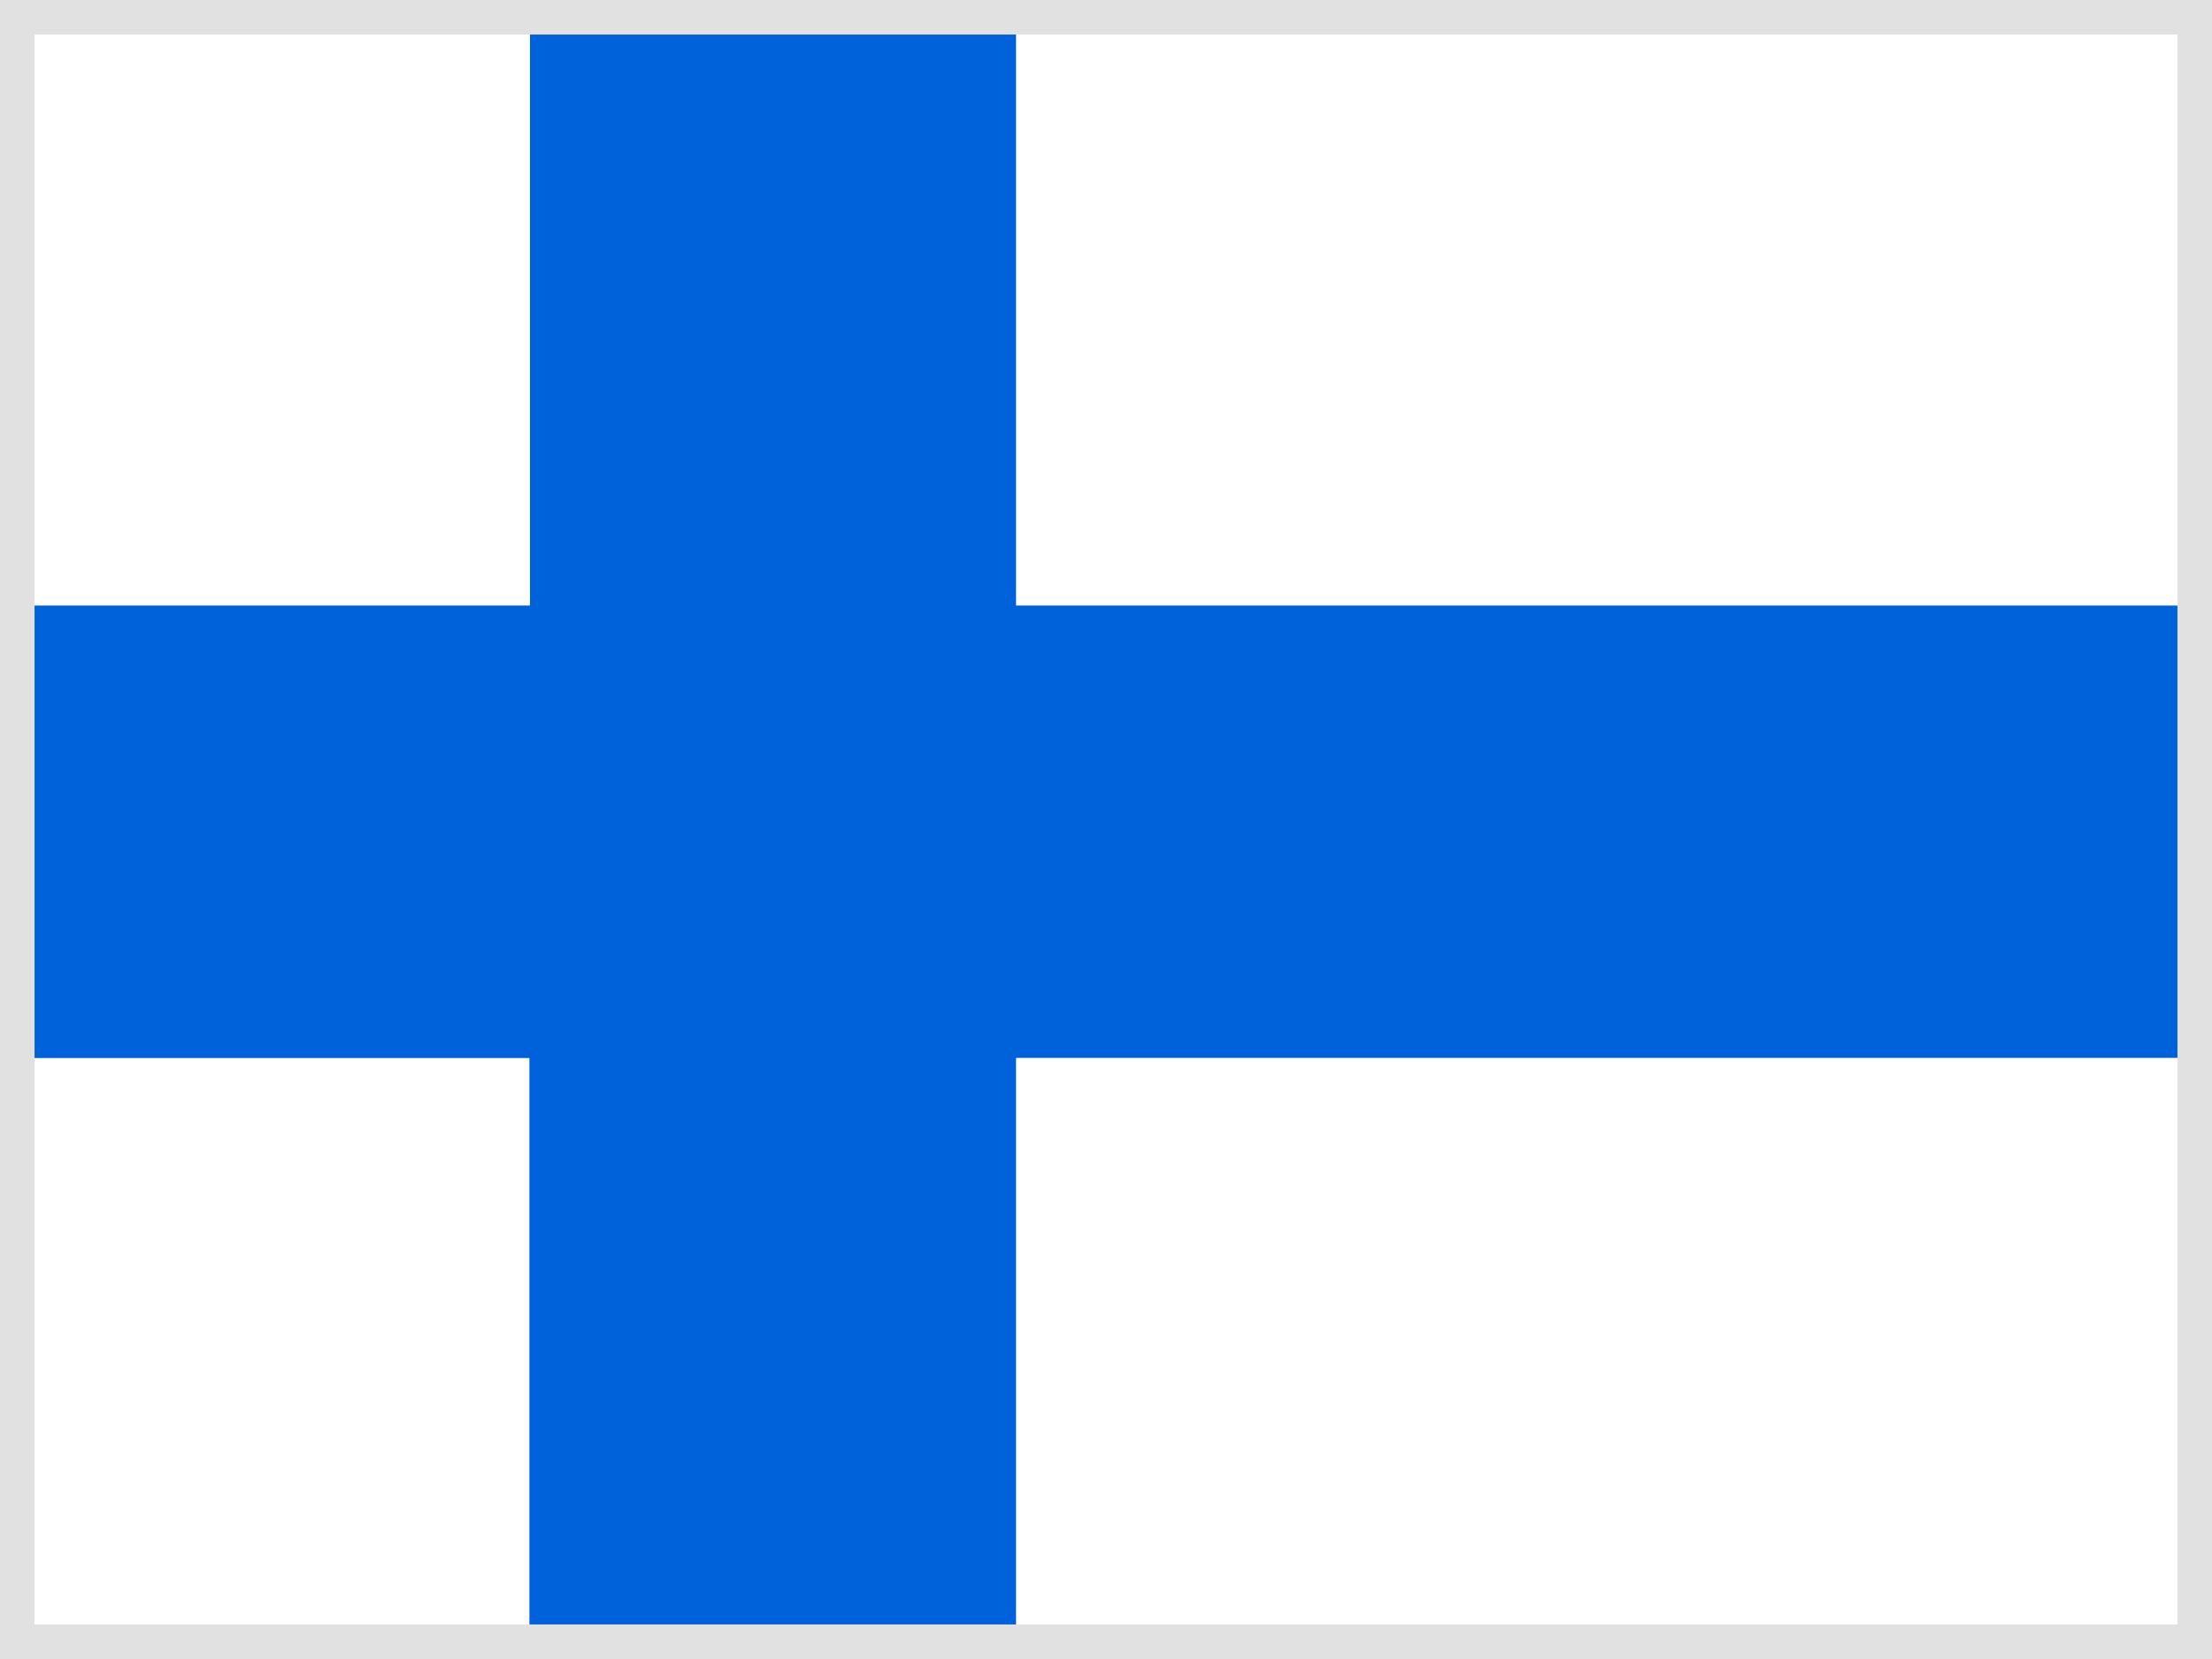
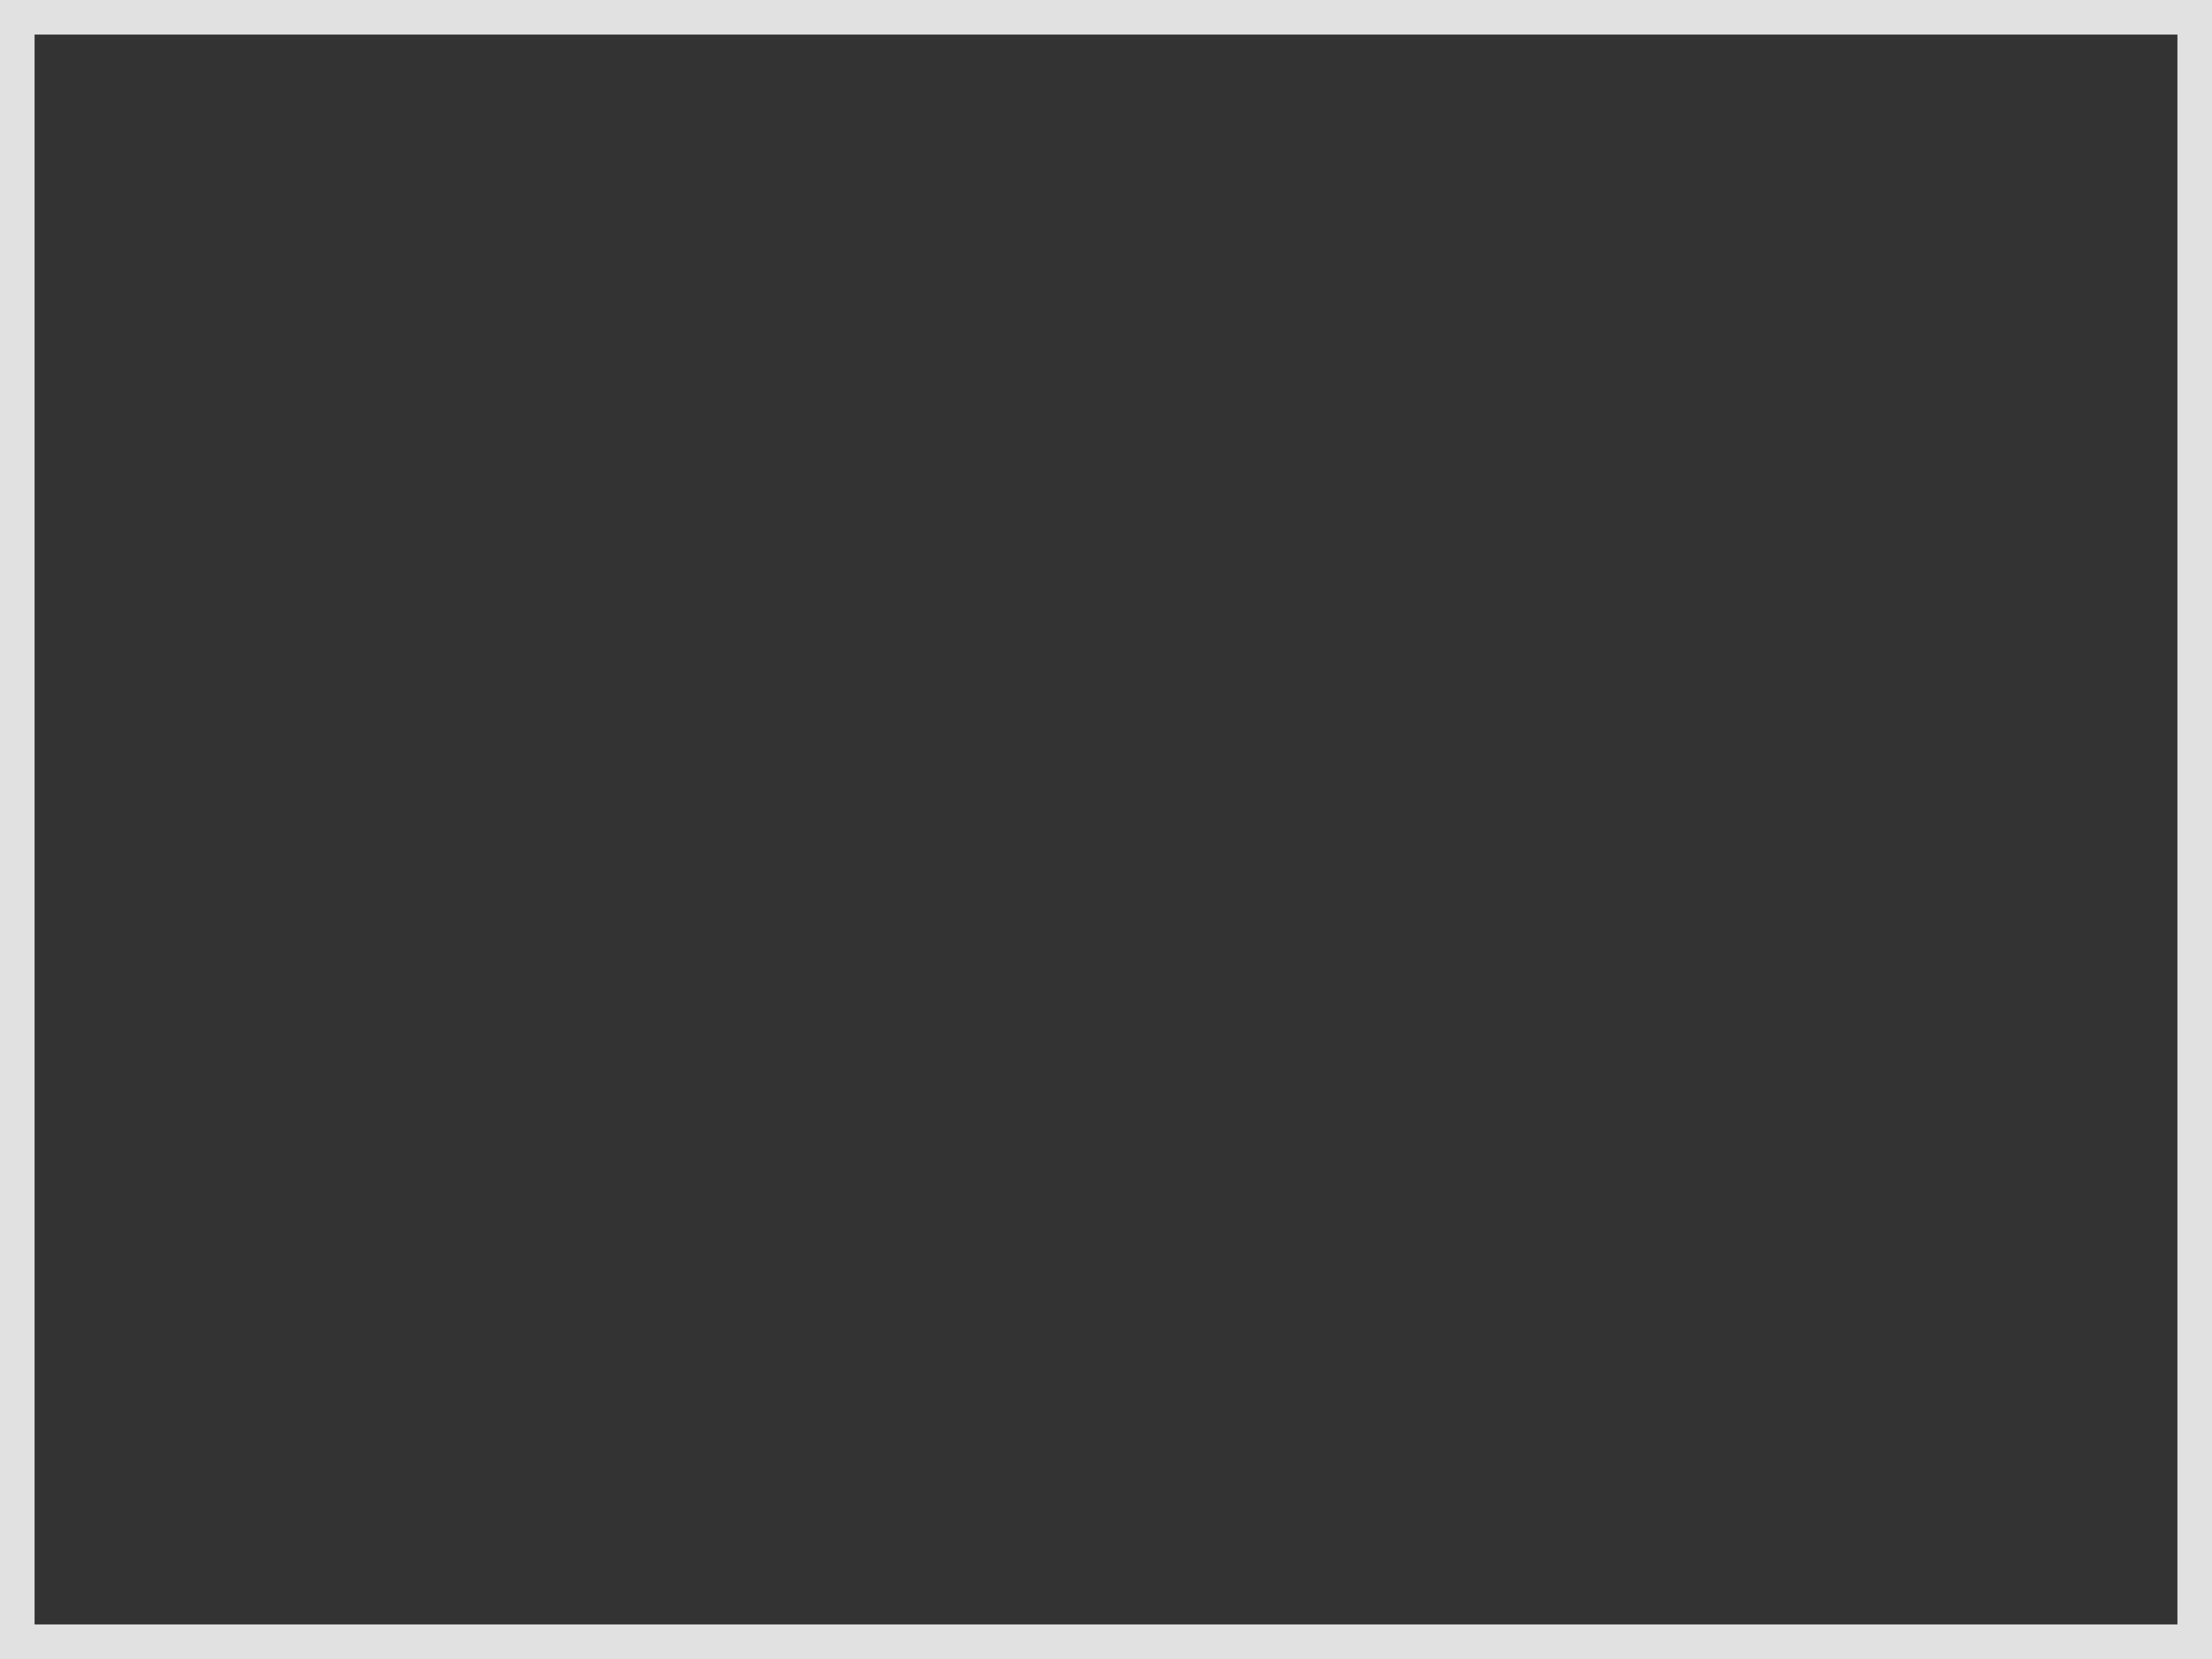
<svg xmlns="http://www.w3.org/2000/svg" width="64" height="48" fill="none">
  <rect width="100%" height="100%" fill="#333333" stroke="none" />
  <g clip-path="url(#a)">
    <mask id="b" width="66" height="49" x="-1" y="0" maskUnits="userSpaceOnUse" style="mask-type:luminance">
      <path fill="#fff" d="M-.005 0h64.17v48.128H-.004V0Z" />
    </mask>
    <g fill-rule="evenodd" clip-rule="evenodd" mask="url(#b)">
      <path fill="#fff" d="M-8.105 30.612h23.438v17.516H-8.105V30.612Z" />
-       <path fill="#0062DA" d="M15.318 0h14.095v48.128H15.318V0Z" />
      <path fill="#0062DA" d="M-8.105 17.501h84.38v13.126h-84.38V17.501Z" />
      <path fill="#fff" d="M-8.105 0h23.438v17.516H-8.105V0Zm37.503 30.612h46.877v17.516H29.398V30.612Zm0-30.612h46.877v17.516H29.398V0ZM-8.105 30.612h23.438v17.516H-8.105V30.612Z" />
      <path fill="#0062DA" d="M15.318 0h14.095v48.128H15.318V0Z" />
      <path fill="#fff" d="M-8.105 0h23.438v17.516H-8.105V0Zm37.503 30.612h46.877v17.516H29.398V30.612Zm0-30.612h46.877v17.516H29.398V0Z" />
    </g>
  </g>
  <path stroke="#E1E1E1" d="M.5.5h63v47H.5z" />
  <defs>
    <clipPath id="a">
-       <path fill="#fff" d="M0 0h64v48H0z" />
-     </clipPath>
+       </clipPath>
  </defs>
</svg>